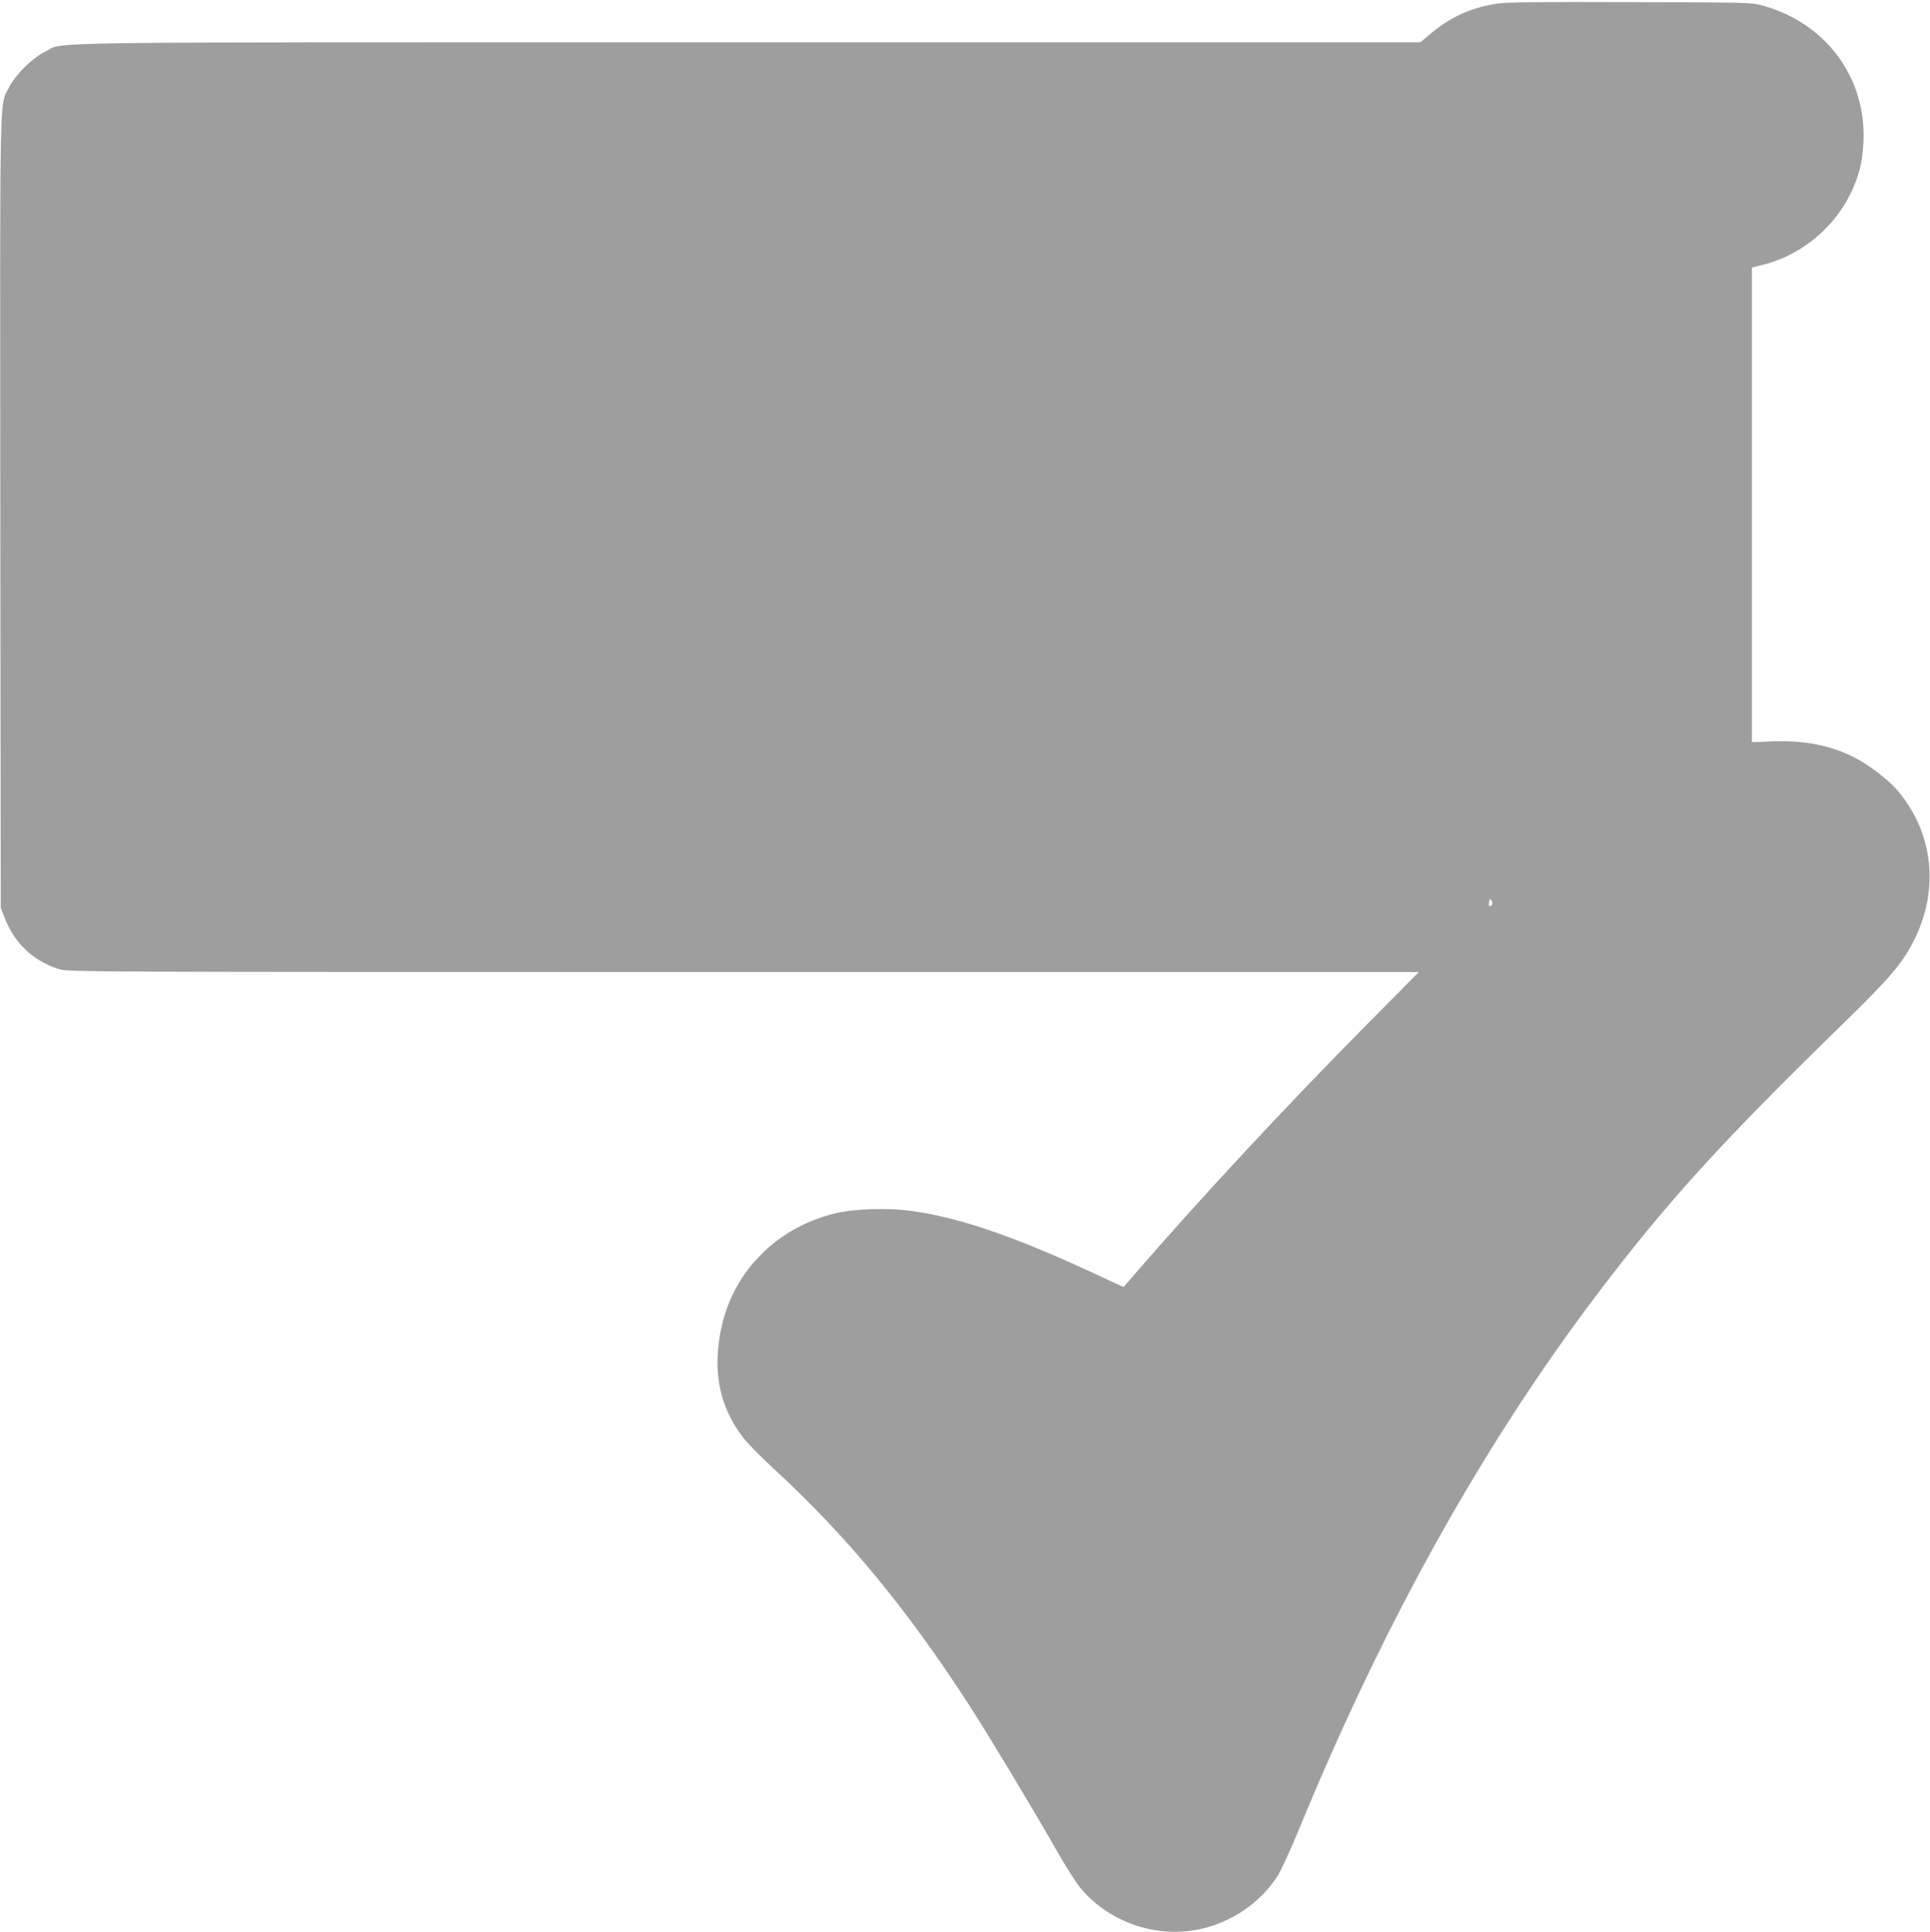
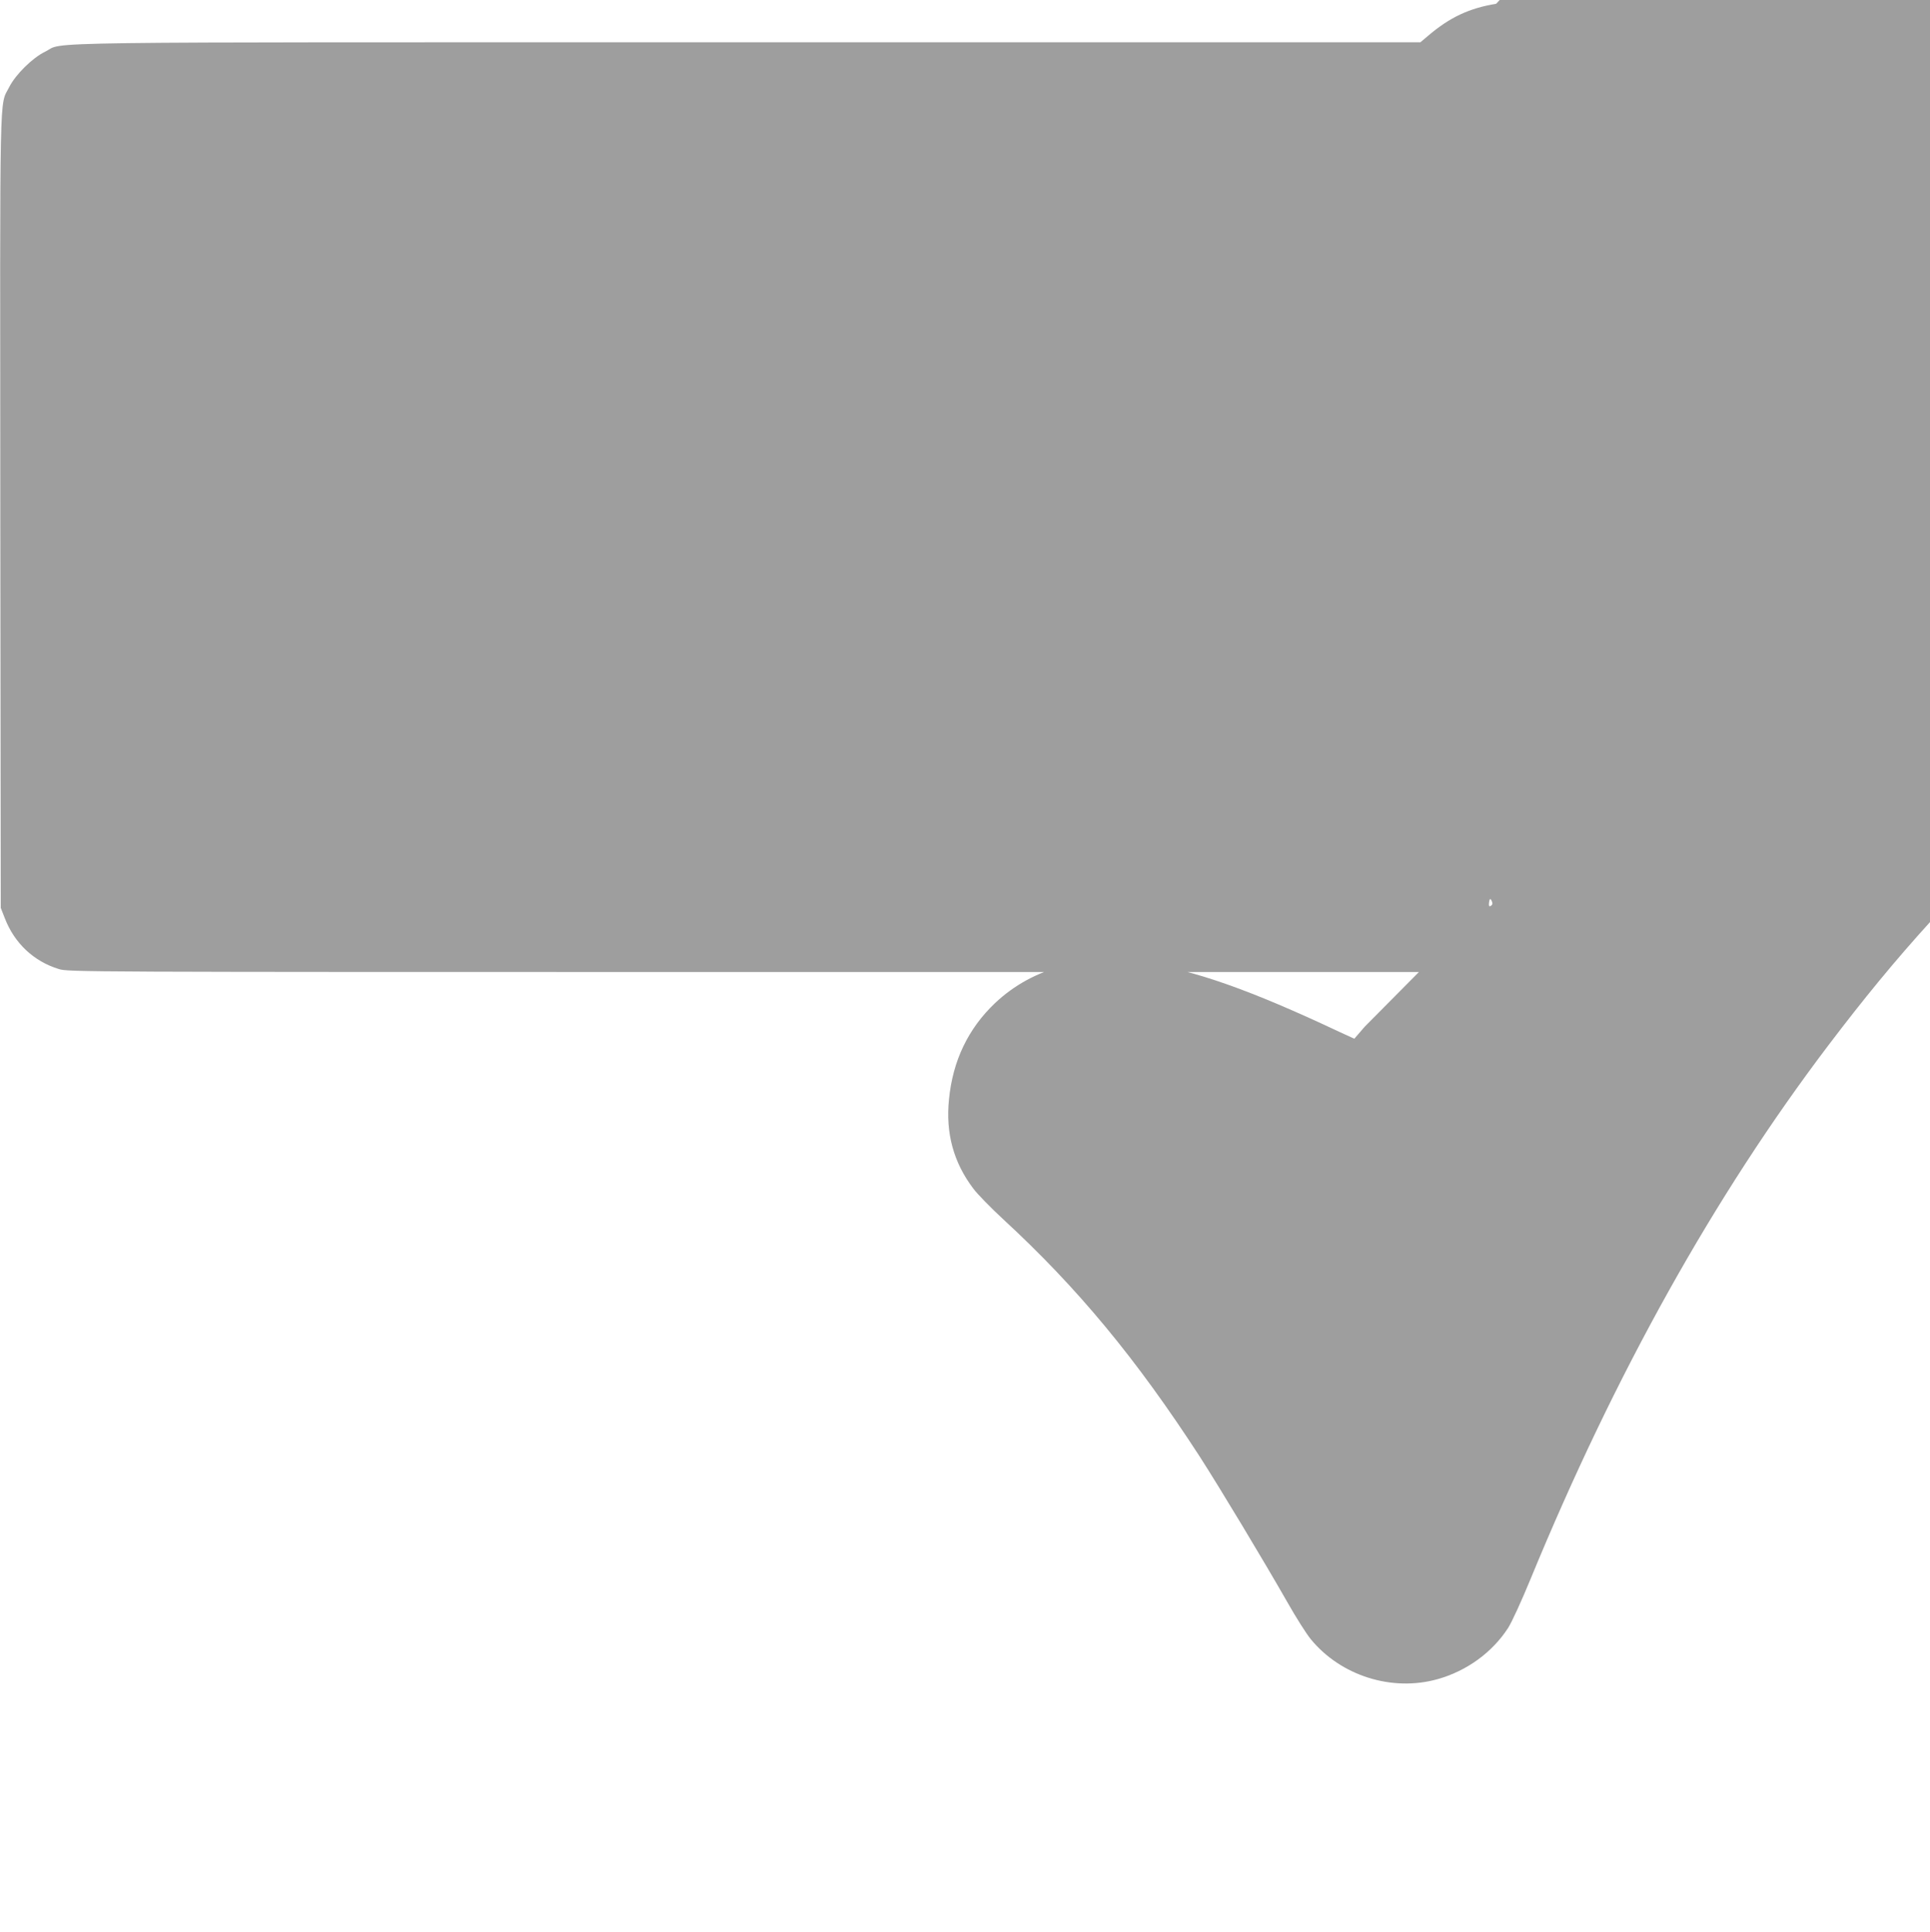
<svg xmlns="http://www.w3.org/2000/svg" version="1.0" width="1279pt" height="1280pt" viewBox="0 0 1279 1280" preserveAspectRatio="xMidYMid meet">
  <g transform="translate(0,1280) scale(0.1,-0.1)" fill="#9e9e9e" stroke="none">
-     <path d="M9915 12775 c-178 -29 -308 -90 -451 -212 l-51 -43 -4454 0 c-4902 0 -4523 5 -4659 -62 -85 -41 -196 -151 -239 -235 -66 -131 -61 74 -59 -2815 l3 -2623 27 -69 c64 -165 191 -285 357 -336 62 -20 119 -20 4539 -20 l4475 0 -359 -362 c-516 -521 -1093 -1141 -1529 -1645 l-69 -80 -96 44 c-592 279 -964 410 -1300 459 -166 24 -399 16 -532 -19 -177 -47 -327 -129 -453 -248 -178 -169 -280 -382 -305 -637 -23 -225 30 -419 162 -593 27 -36 115 -126 195 -200 496 -457 884 -926 1305 -1575 135 -210 418 -680 579 -962 57 -101 128 -213 157 -248 199 -242 538 -349 840 -264 193 54 362 177 467 339 24 37 90 181 150 327 559 1358 1217 2537 1973 3534 464 611 812 994 1624 1786 304 296 388 394 462 534 161 305 150 646 -30 920 -57 87 -103 136 -198 210 -196 153 -414 218 -697 208 l-139 -5 0 1572 0 1572 85 22 c319 85 573 352 639 673 9 42 16 124 16 182 0 406 -264 746 -665 858 -79 22 -86 22 -885 24 -631 2 -822 0 -885 -11z m-25 -5961 c0 -7 -6 -14 -13 -17 -10 -4 -12 3 -9 25 3 21 7 26 13 17 5 -8 9 -19 9 -25z" />
+     <path d="M9915 12775 c-178 -29 -308 -90 -451 -212 l-51 -43 -4454 0 c-4902 0 -4523 5 -4659 -62 -85 -41 -196 -151 -239 -235 -66 -131 -61 74 -59 -2815 l3 -2623 27 -69 c64 -165 191 -285 357 -336 62 -20 119 -20 4539 -20 l4475 0 -359 -362 l-69 -80 -96 44 c-592 279 -964 410 -1300 459 -166 24 -399 16 -532 -19 -177 -47 -327 -129 -453 -248 -178 -169 -280 -382 -305 -637 -23 -225 30 -419 162 -593 27 -36 115 -126 195 -200 496 -457 884 -926 1305 -1575 135 -210 418 -680 579 -962 57 -101 128 -213 157 -248 199 -242 538 -349 840 -264 193 54 362 177 467 339 24 37 90 181 150 327 559 1358 1217 2537 1973 3534 464 611 812 994 1624 1786 304 296 388 394 462 534 161 305 150 646 -30 920 -57 87 -103 136 -198 210 -196 153 -414 218 -697 208 l-139 -5 0 1572 0 1572 85 22 c319 85 573 352 639 673 9 42 16 124 16 182 0 406 -264 746 -665 858 -79 22 -86 22 -885 24 -631 2 -822 0 -885 -11z m-25 -5961 c0 -7 -6 -14 -13 -17 -10 -4 -12 3 -9 25 3 21 7 26 13 17 5 -8 9 -19 9 -25z" />
  </g>
</svg>